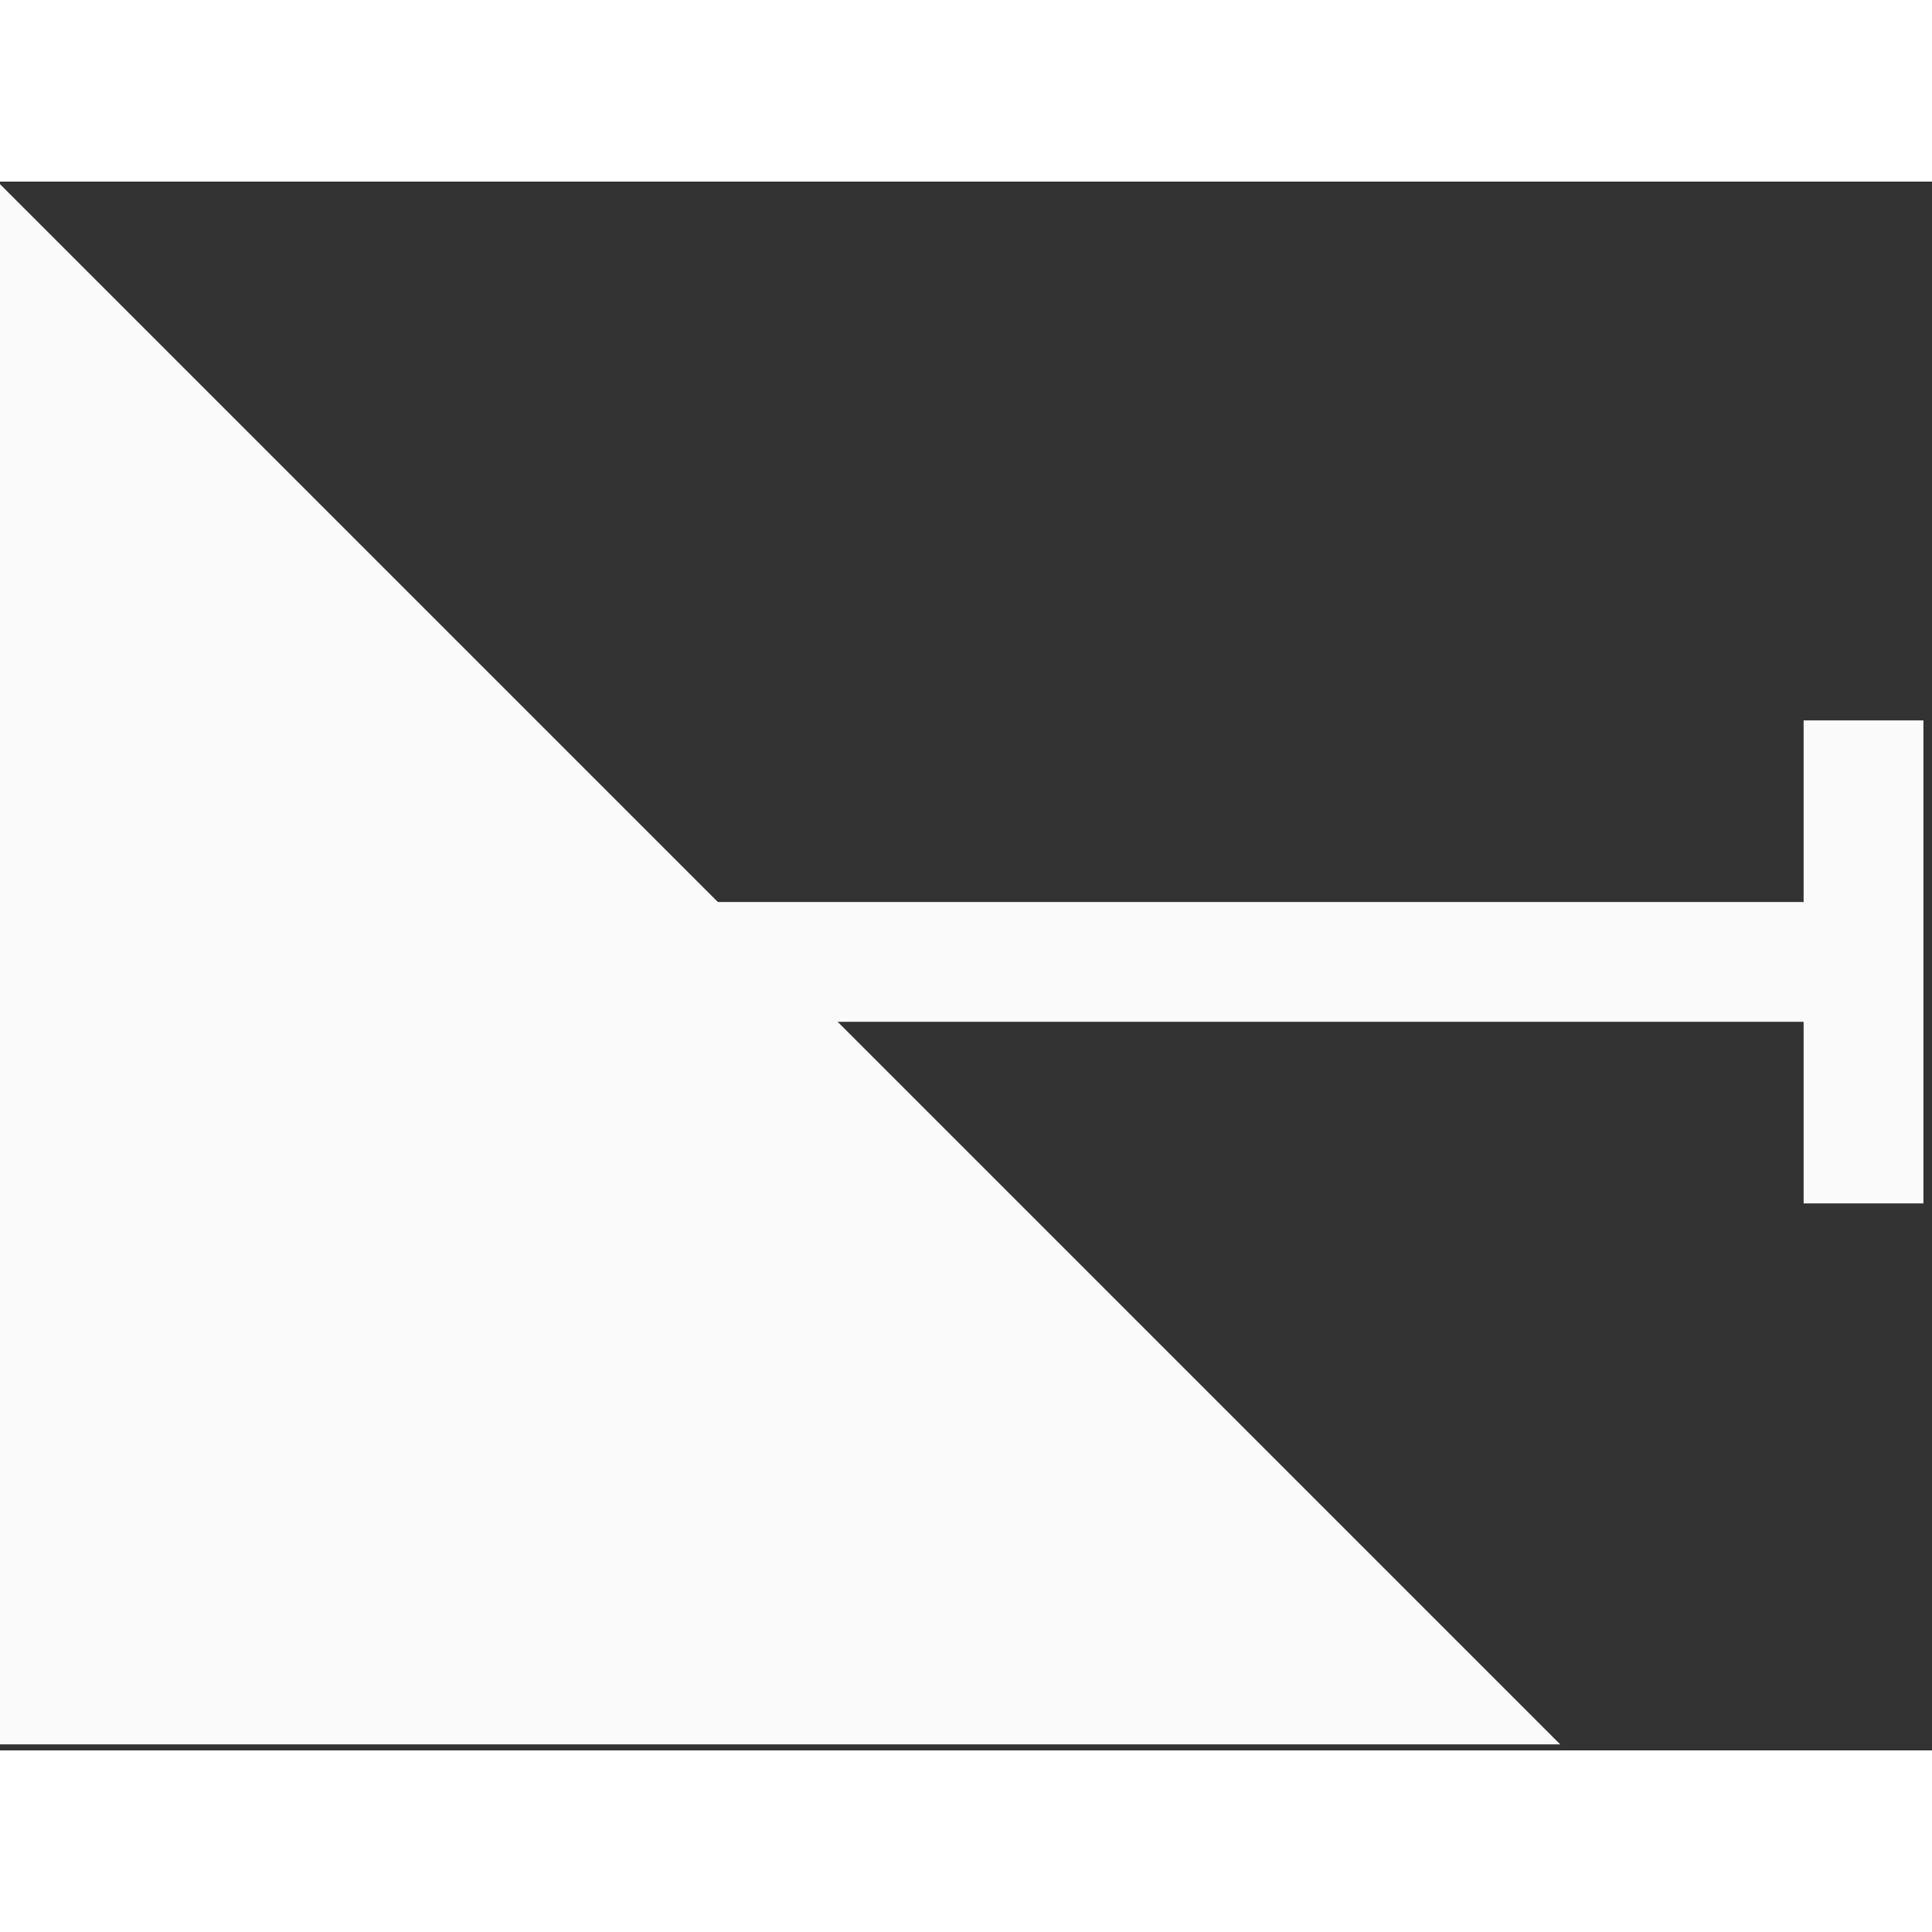
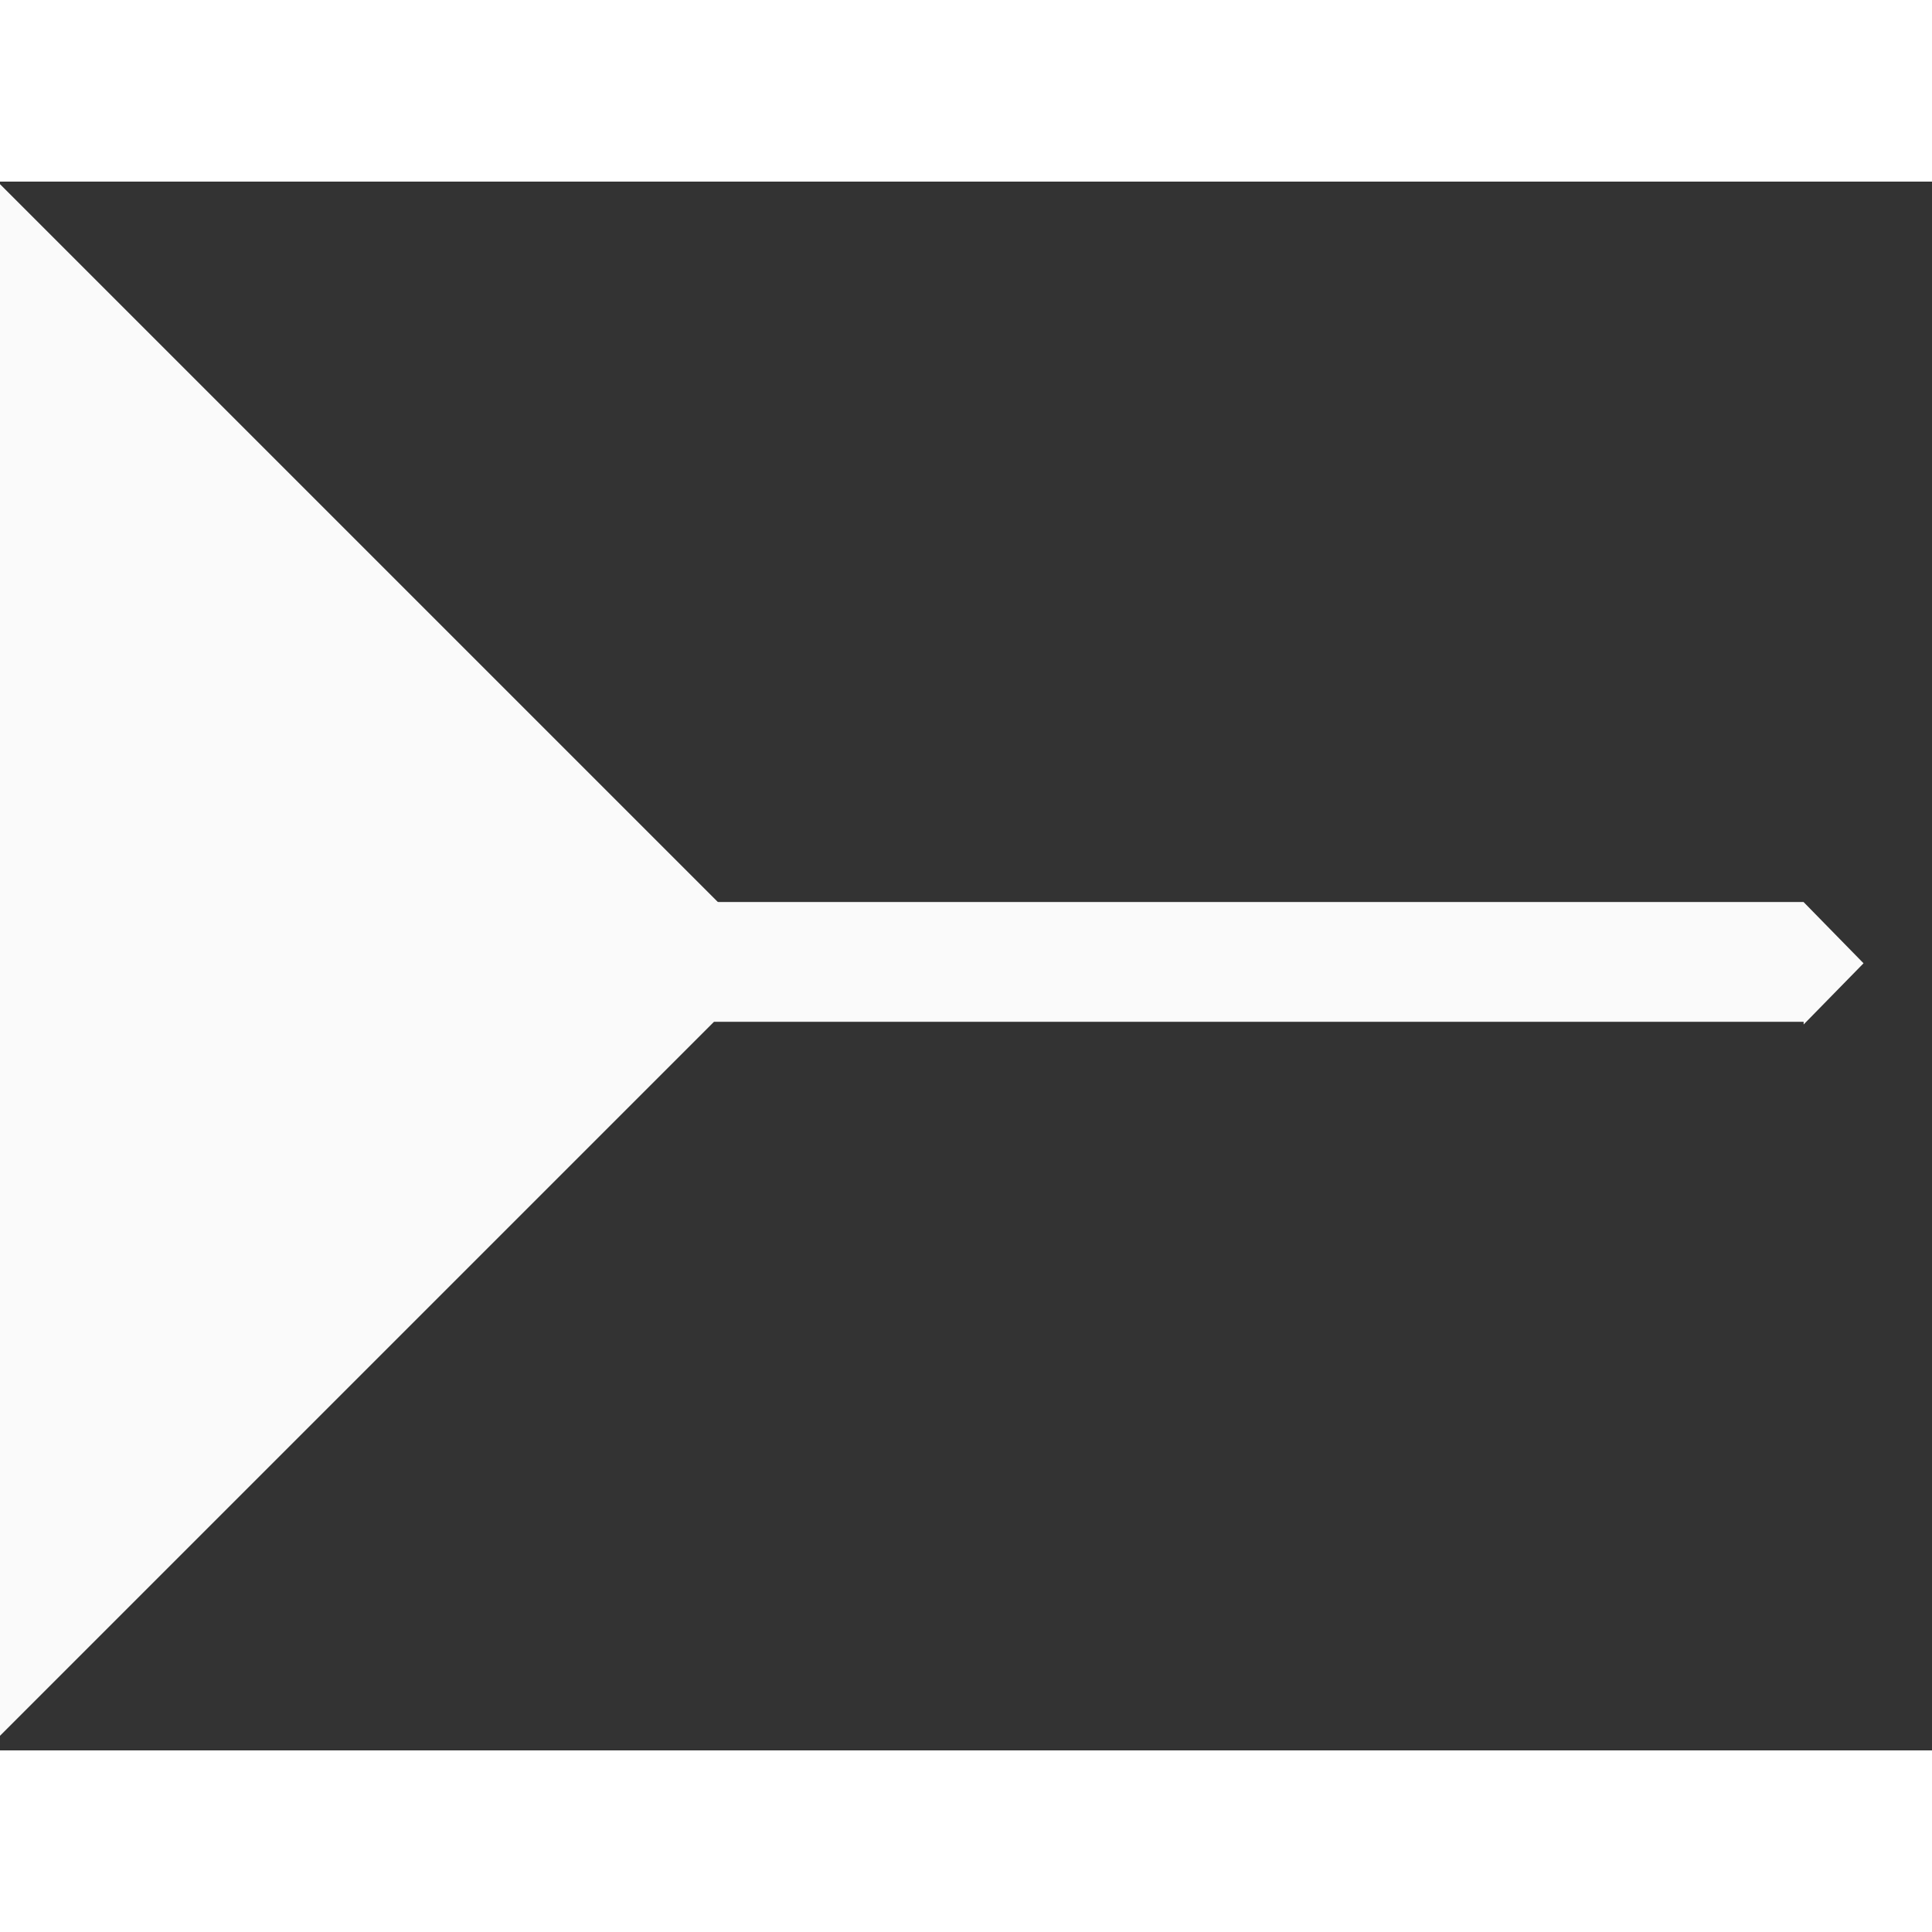
<svg xmlns="http://www.w3.org/2000/svg" version="1.1" width="64px" height="64px" viewBox="0 0 112.5 91.35" enable-background="new 0 0 112.5 91.35" xml:space="preserve">
  <rect x="0" y="0" width="112.5" height="91.35" fill="#333333" stroke="none" />
  <g id="Group_Handle" transform="matrix(-1,1.509958E-07,-1.509958E-07,-1,112,91)">
    <linearGradient id="SVGID_1_" gradientUnits="userSpaceOnUse" x1="0" y1="45.565" x2="6.975" y2="45.565">
      <stop offset="0" style="stop-color:#FAFAFA" />
      <stop offset="0.45" style="stop-color:#FAFAFA" />
      <stop offset="0.55" style="stop-color:#FAFAFA" />
      <stop offset="0.76" style="stop-color:#FAFAFA" />
      <stop offset="0.77" style="stop-color:#FAFAFA" />
      <stop offset="1" style="stop-color:#FAFAFA" />
    </linearGradient>
-     <path fill="url(#SVGID_1_)" d="M6.975,59.627H0V31.502h6.975V59.627z" />
    <linearGradient id="SVGID_2_" gradientUnits="userSpaceOnUse" x1="36.956" y1="49.052" x2="36.956" y2="41.92">
      <stop offset="0" style="stop-color:#FAFAFA" />
      <stop offset="0.45" style="stop-color:#FAFAFA" />
      <stop offset="0.55" style="stop-color:#FAFAFA" />
      <stop offset="0.76" style="stop-color:#FAFAFA" />
      <stop offset="0.77" style="stop-color:#FAFAFA" />
      <stop offset="1" style="stop-color:#FAFAFA" />
    </linearGradient>
    <polygon fill="url(#SVGID_2_)" points="6.975,42.077 6.975,41.919 3.487,45.483 6.975,49.046 6.975,49.052 70.425,49.052    70.425,42.077  " />
  </g>
  <g id="Group_Port2" transform="matrix(-1,1.509958E-07,-1.509958E-07,-1,112,91)">
    <linearGradient id="SVGID_3_" gradientUnits="userSpaceOnUse" x1="21.15" y1="22.839" x2="112.5" y2="22.839">
      <stop offset="0" style="stop-color:#FAFAFA" />
      <stop offset="0.45" style="stop-color:#FAFAFA" />
      <stop offset="0.55" style="stop-color:#FAFAFA" />
      <stop offset="0.76" style="stop-color:#FAFAFA" />
      <stop offset="0.77" style="stop-color:#FAFAFA" />
      <stop offset="1" style="stop-color:#FAFAFA" />
    </linearGradient>
-     <path fill="url(#SVGID_3_)" d="M21.15,0.002l45.675,45.675c16.148,0,45.675-45.675,45.675-45.675H21.15z" />
  </g>
  <g id="Group_Port1" transform="matrix(-1,1.509958E-07,-1.509958E-07,-1,112,91)">
    <linearGradient id="SVGID_4_" gradientUnits="userSpaceOnUse" x1="89.662" y1="91.352" x2="89.662" y2="0.002">
      <stop offset="0" style="stop-color:#FAFAFA" />
      <stop offset="0.45" style="stop-color:#FAFAFA" />
      <stop offset="0.55" style="stop-color:#FAFAFA" />
      <stop offset="0.76" style="stop-color:#FAFAFA" />
      <stop offset="0.77" style="stop-color:#FAFAFA" />
      <stop offset="1" style="stop-color:#FAFAFA" />
    </linearGradient>
    <path fill="url(#SVGID_4_)" d="M112.5,91.352L66.825,45.677L112.5,0.002V91.352z" />
  </g>
</svg>